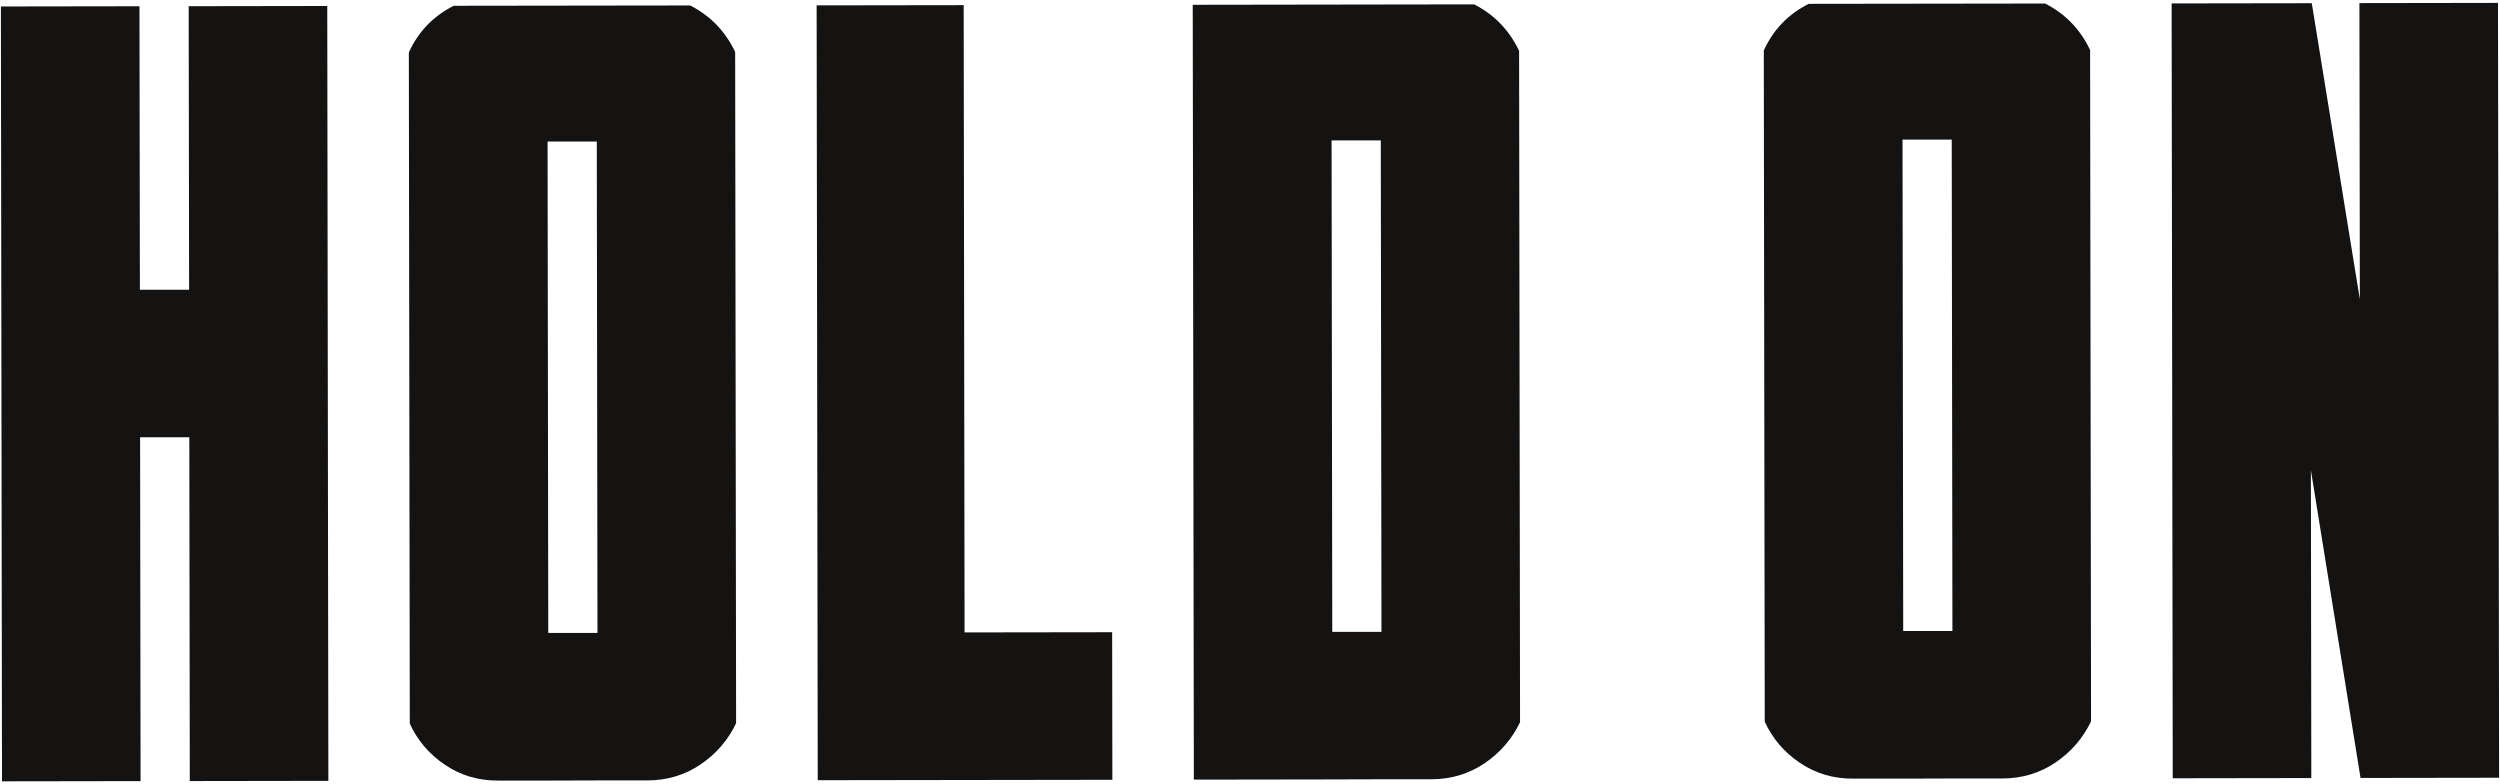
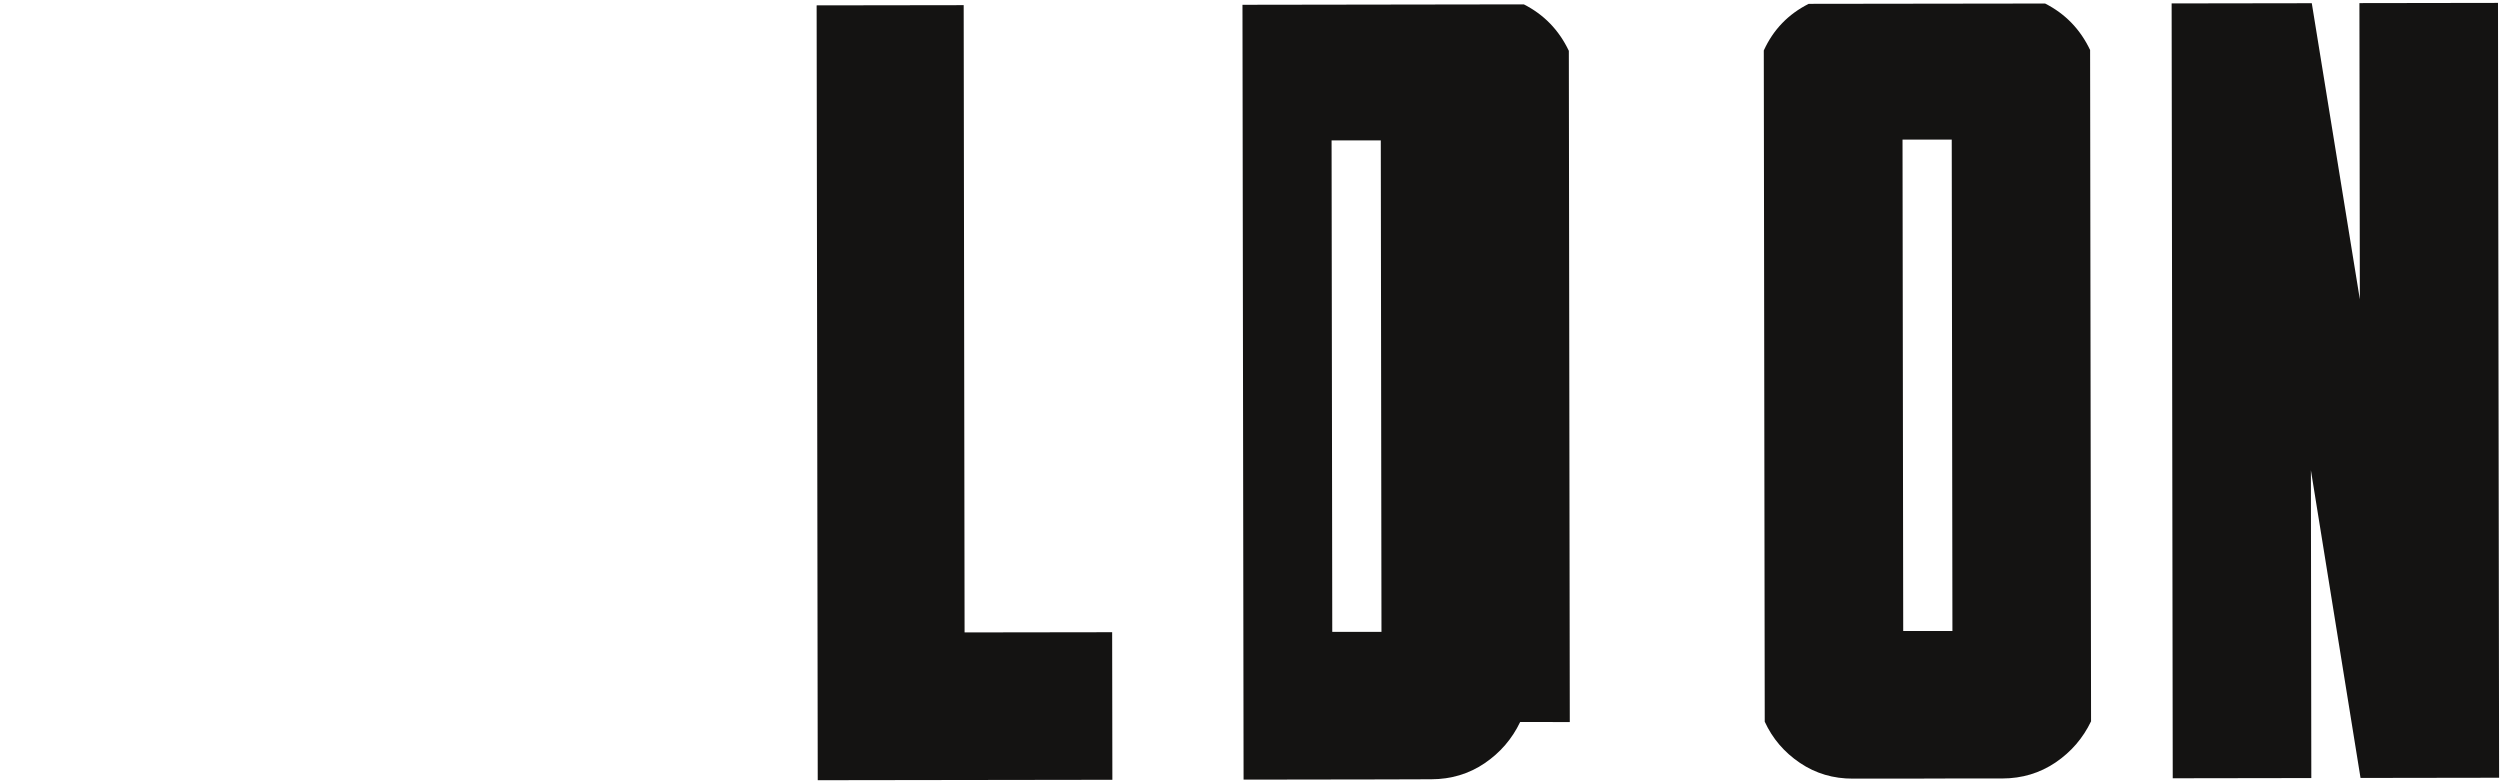
<svg xmlns="http://www.w3.org/2000/svg" viewBox="0 0 475 149" version="1.1" id="Layer_1">
  <defs>
    <style>
      .st0 {
        fill: #141312;
      }
    </style>
  </defs>
-   <path d="M35.85,1.18l26.33-.04.21,147.22-26.33.04-.09-65.32h-9.35s.09,65.33.09,65.33l-26.33.04L.17,1.23l26.33-.04.08,53.86h9.35s-.08-53.88-.08-53.88Z" class="st0" />
-   <path d="M139.87,137.4c-1.54,3.22-3.79,5.83-6.77,7.85-2.98,2.01-6.34,3.02-10.1,3.03h-9.45s-9.35.03-9.35.03h-9.55c-3.75.02-7.12-.98-10.1-2.99-2.98-2.01-5.22-4.62-6.69-7.83l-.18-127.53c1.8-3.95,4.65-6.91,8.53-8.86l44.92-.06c3.82,1.94,6.67,4.88,8.55,8.83l.18,127.53ZM113.52,120.25l-.13-93.36h-9.35s.13,93.37.13,93.37h9.35Z" class="st0" />
  <path d="M183.1.97l.17,119.19,28.04-.04.04,28.04-28.04.04-27.94.04-.21-147.22,27.94-.04Z" class="st0" />
-   <path d="M288.83,137.18c-1.54,3.22-3.79,5.83-6.77,7.85-2.98,2.01-6.34,3.02-10.1,3.03h-9.45s-9.35.03-9.35.03l-26.33.04-.21-147.22,53.46-.08c3.82,1.94,6.67,4.88,8.55,8.83l.18,127.53ZM262.48,120.04l-.13-93.36h-9.35s.13,93.37.13,93.37h9.35Z" class="st0" />
+   <path d="M288.83,137.18c-1.54,3.22-3.79,5.83-6.77,7.85-2.98,2.01-6.34,3.02-10.1,3.03s-9.35.03-9.35.03l-26.33.04-.21-147.22,53.46-.08c3.82,1.94,6.67,4.88,8.55,8.83l.18,127.53ZM262.48,120.04l-.13-93.36h-9.35s.13,93.37.13,93.37h9.35Z" class="st0" />
  <g>
    <path d="M397.31,137.03c-1.54,3.22-3.79,5.83-6.77,7.85-2.98,2.01-6.34,3.02-10.1,3.03h-9.45s-9.35.03-9.35.03h-9.55c-3.75.02-7.12-.98-10.1-2.99-2.98-2.01-5.22-4.62-6.69-7.83l-.18-127.53c1.8-3.95,4.65-6.91,8.53-8.86l44.92-.06c3.82,1.94,6.67,4.88,8.55,8.83l.18,127.53ZM370.96,119.88l-.13-93.36h-9.35s.13,93.37.13,93.37h9.35Z" class="st0" />
    <path d="M474.83,147.77l-26.33.04-9.43-58.47.08,58.49-26.33.04-.21-147.22,26.63-.04,9.13,56.26-.08-56.28,26.33-.04.21,147.22Z" class="st0" />
  </g>
</svg>